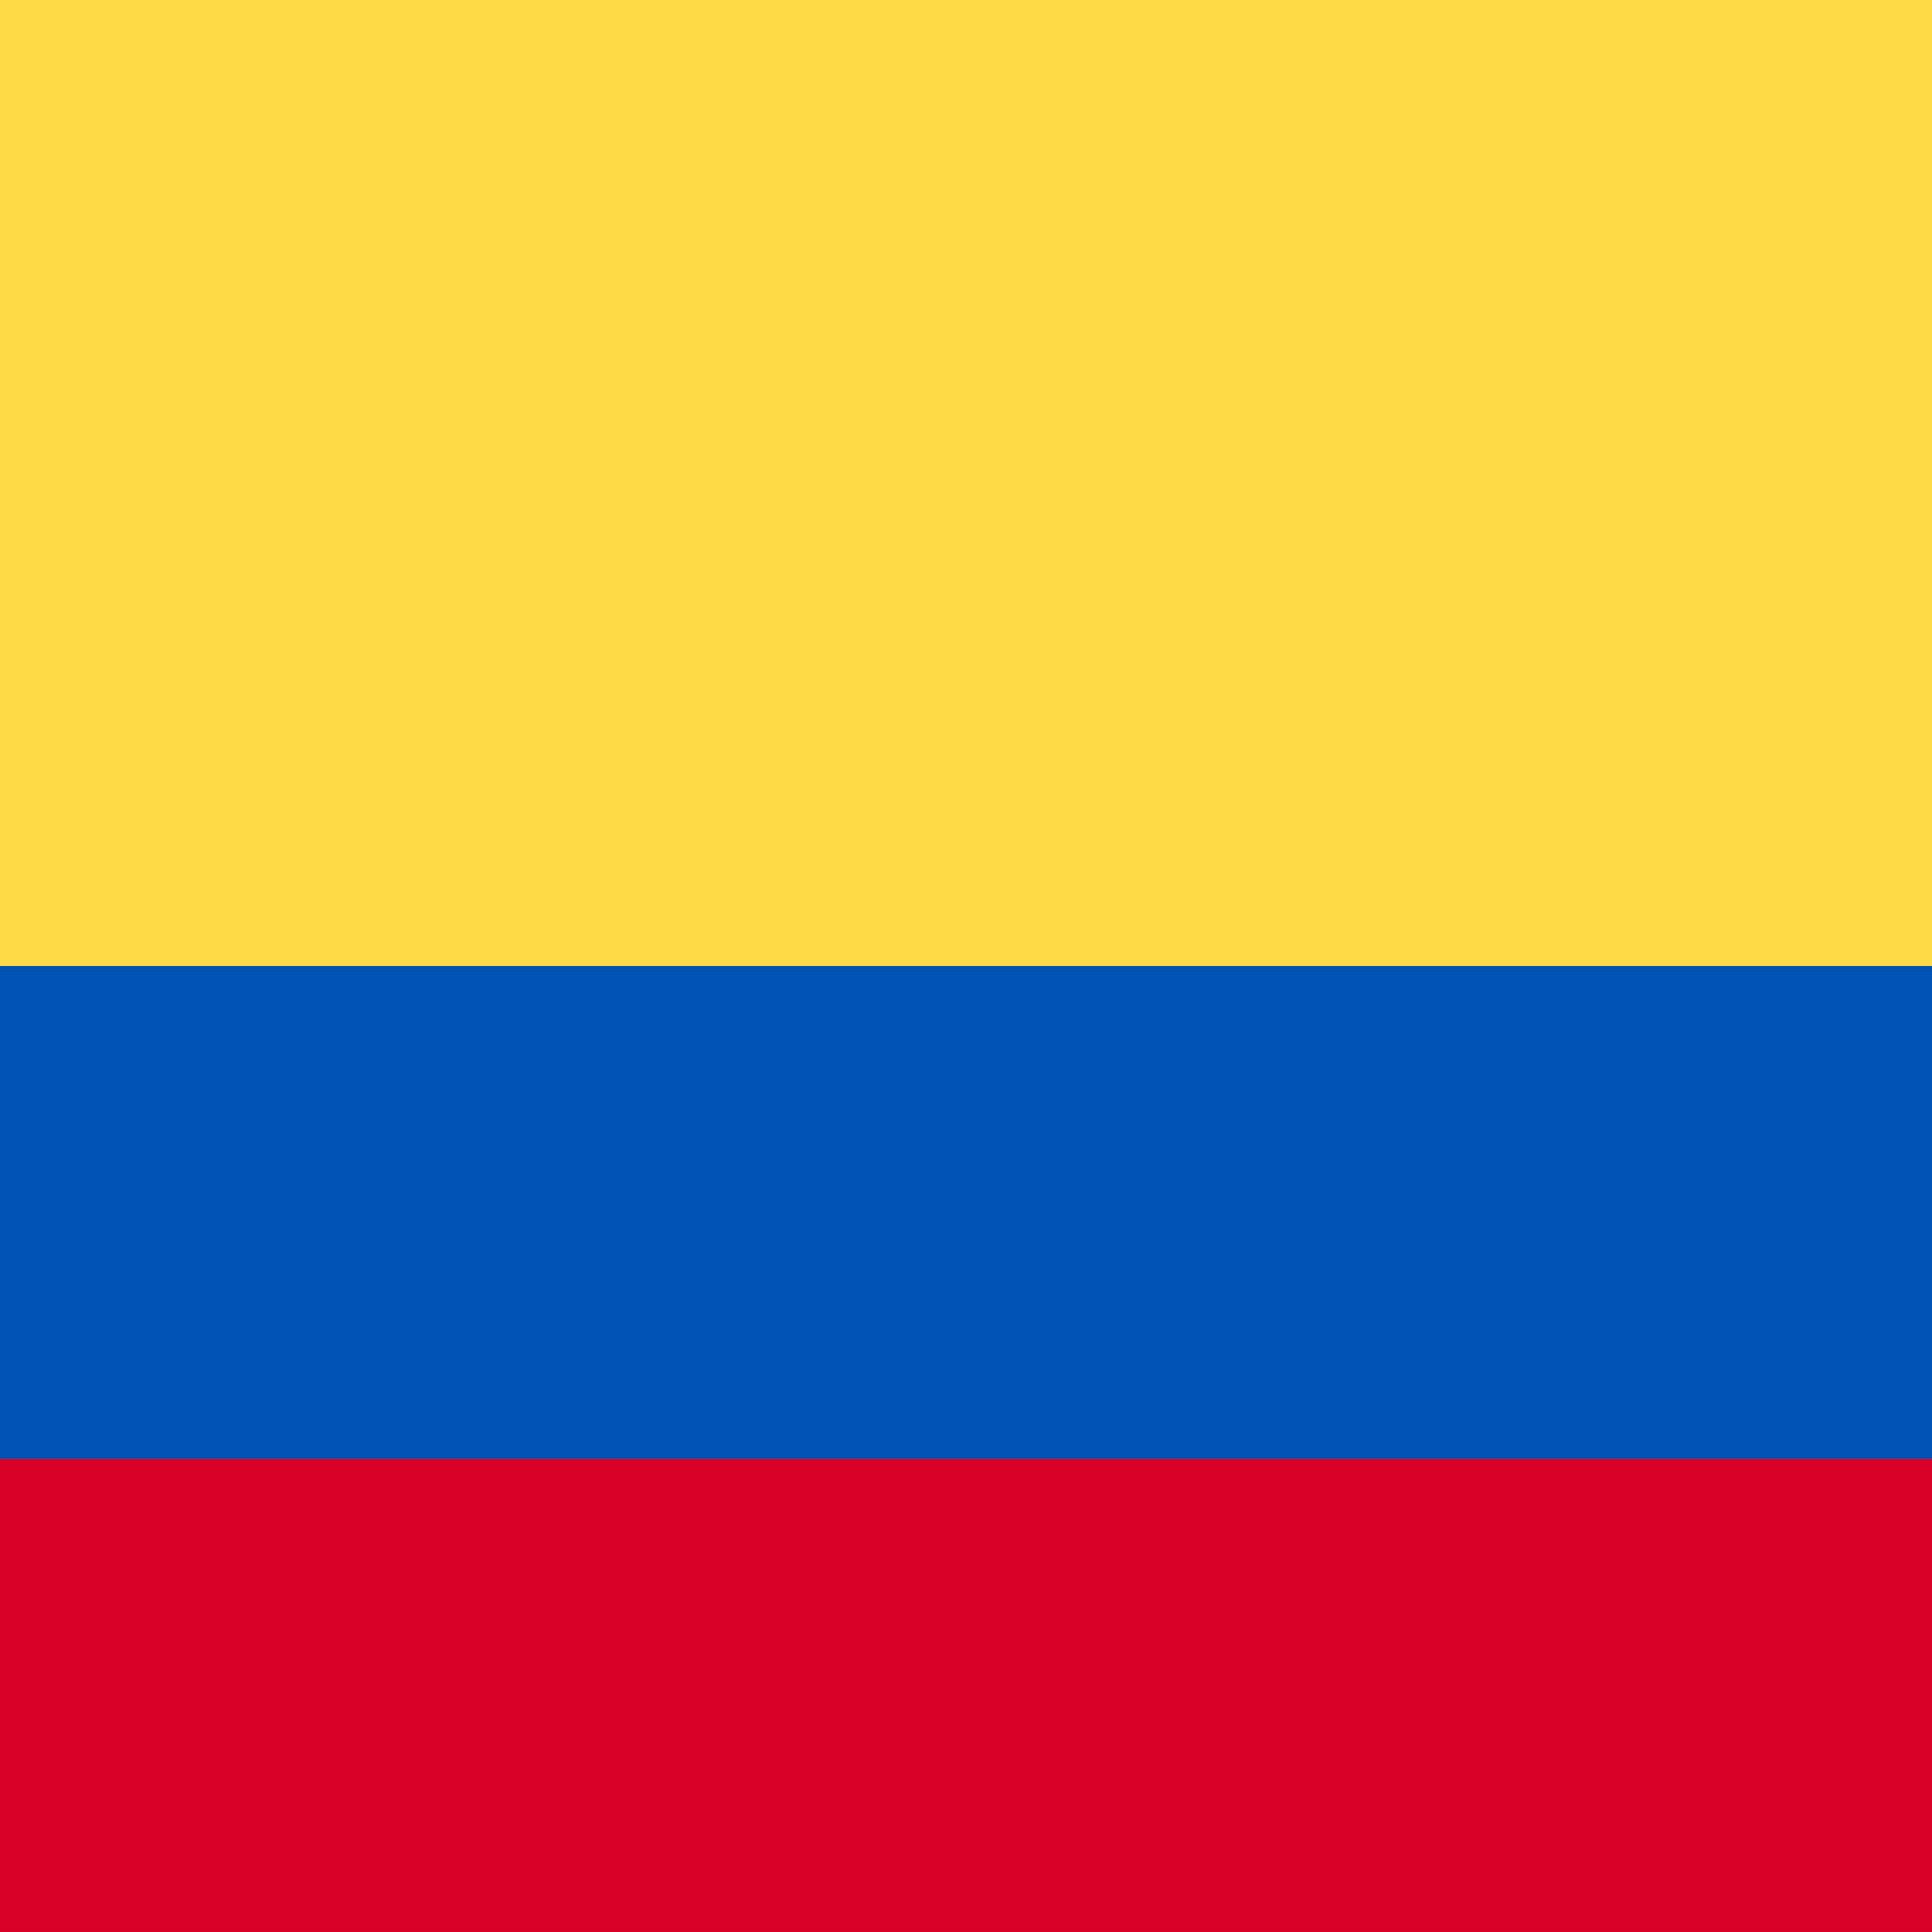
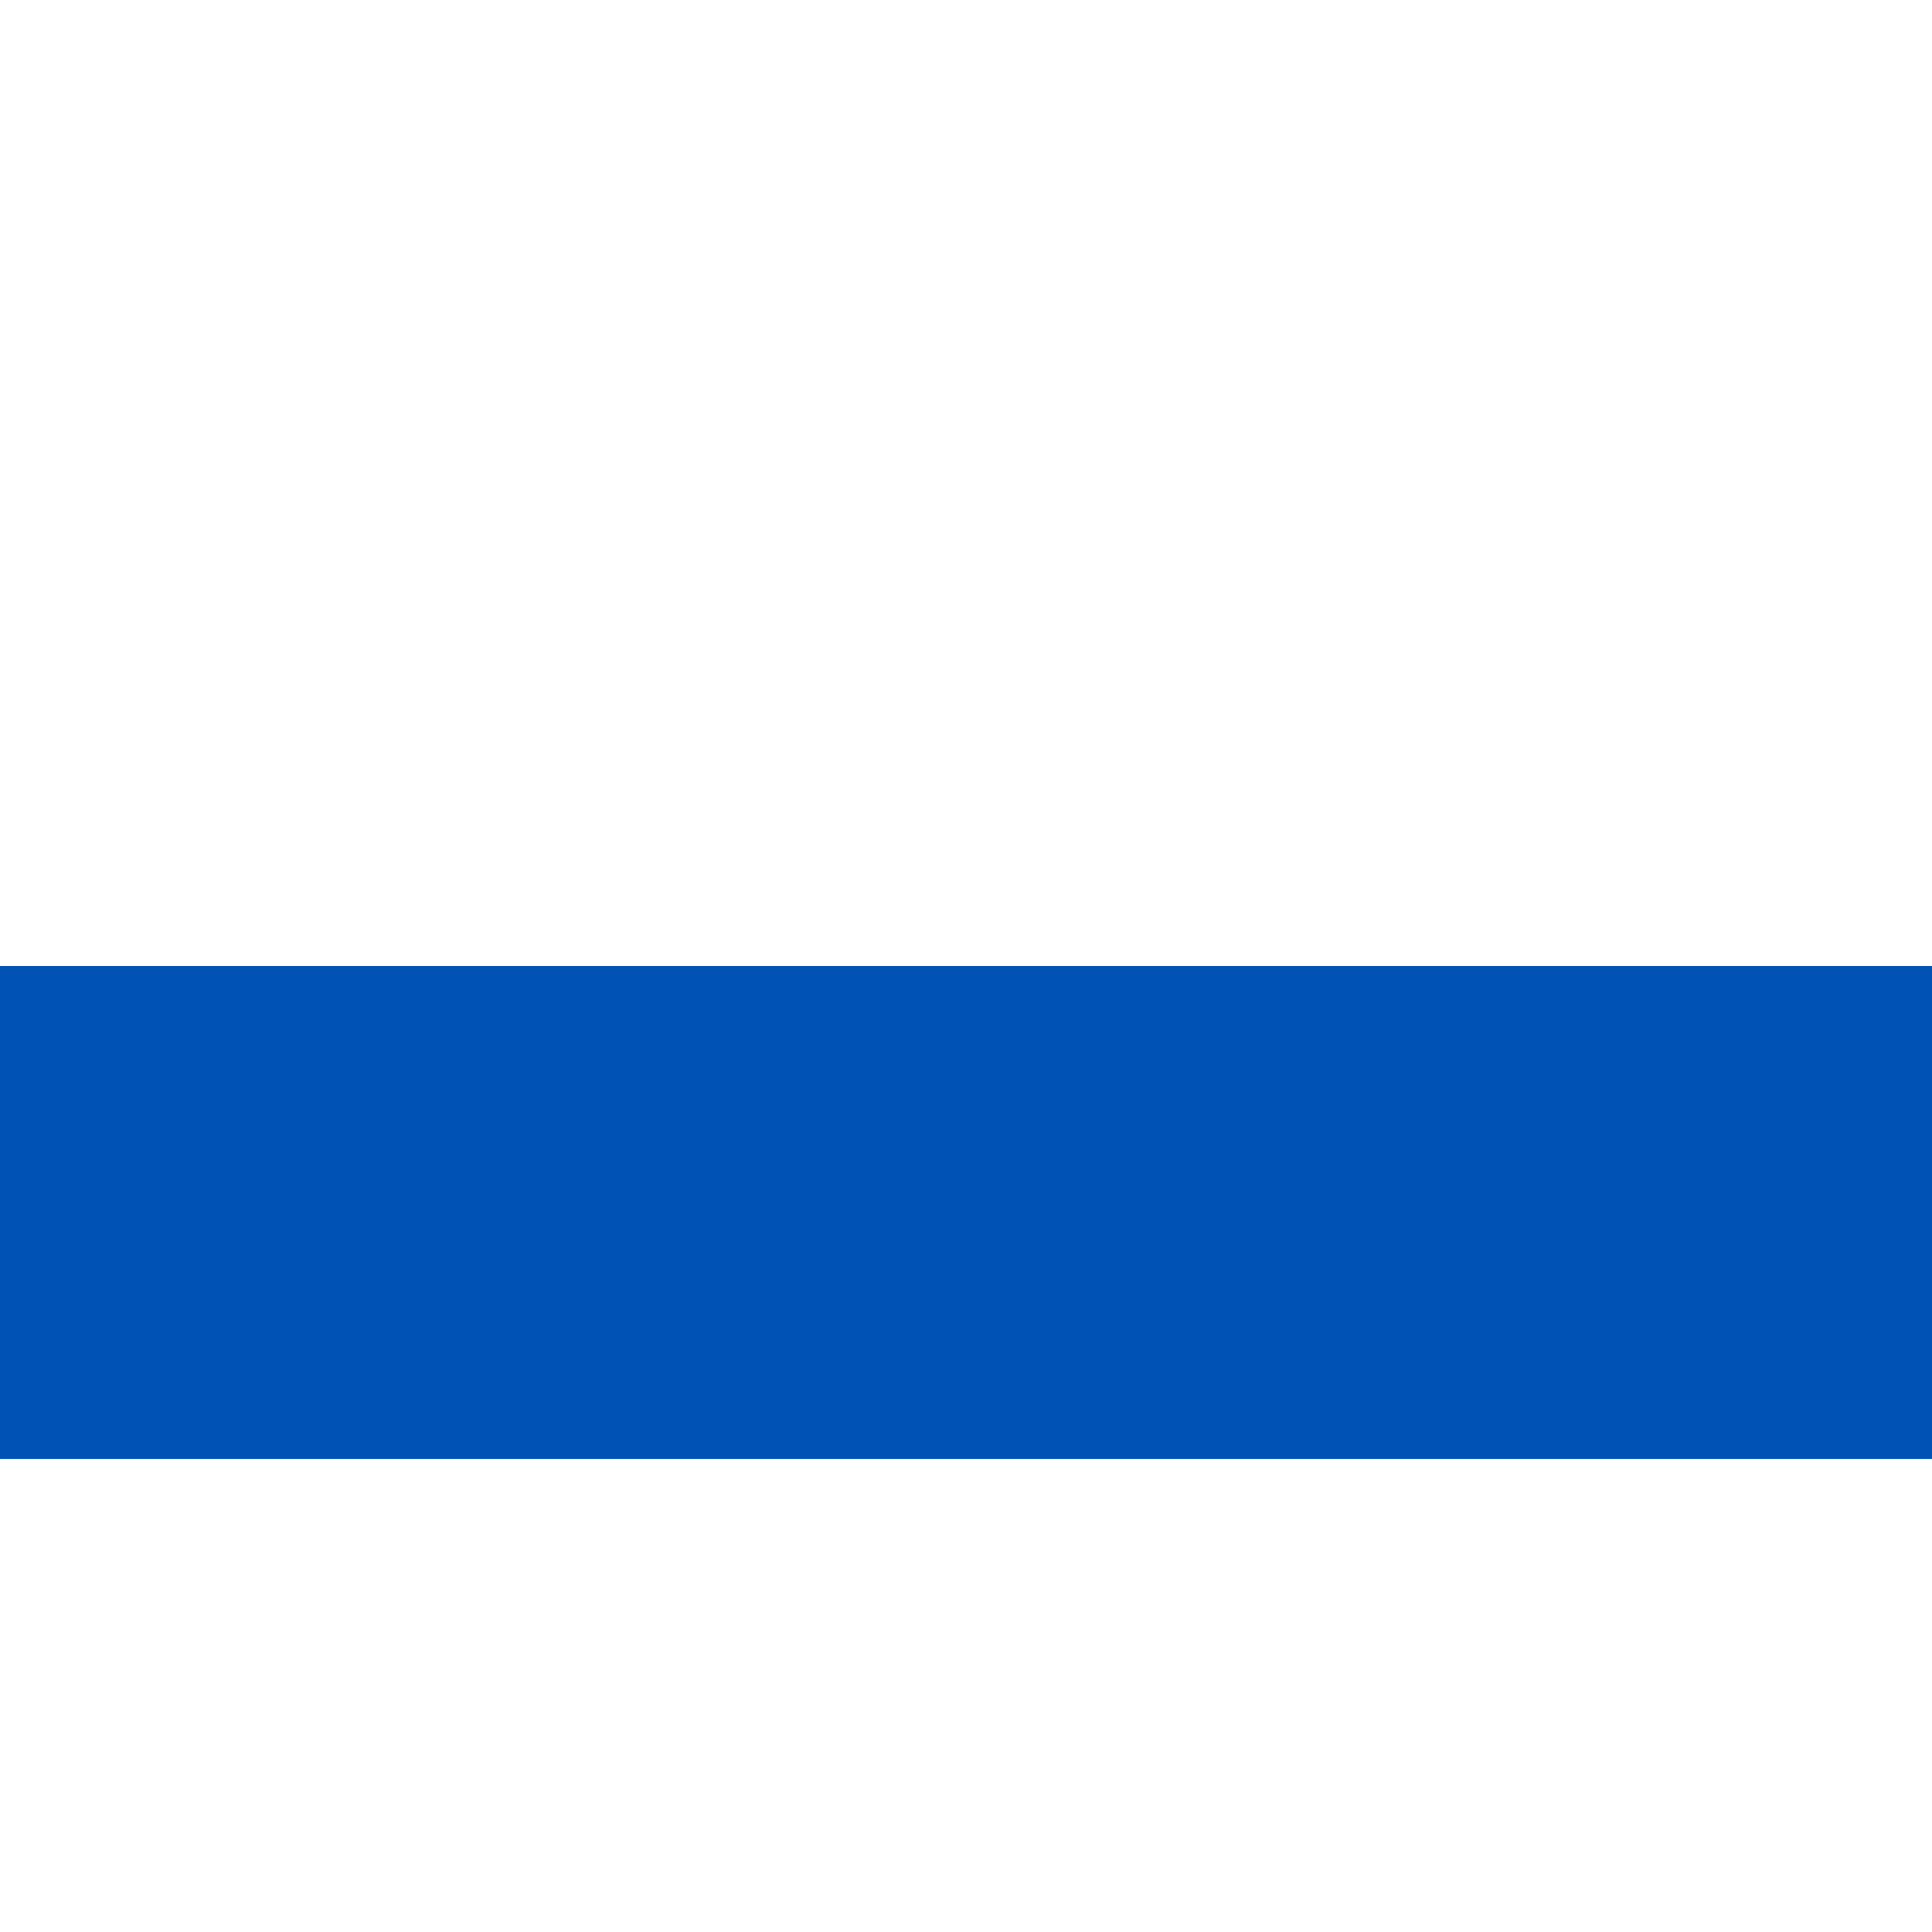
<svg xmlns="http://www.w3.org/2000/svg" viewBox="85.333 85.333 341.333 341.333">
-   <path fill="#FFDA44" d="M0 85.337h512v341.326H0z" />
-   <path fill="#D80027" d="M0 343.096h512v83.567H0z" />
  <path fill="#0052B4" d="M0 256h512v87.096H0z" />
</svg>